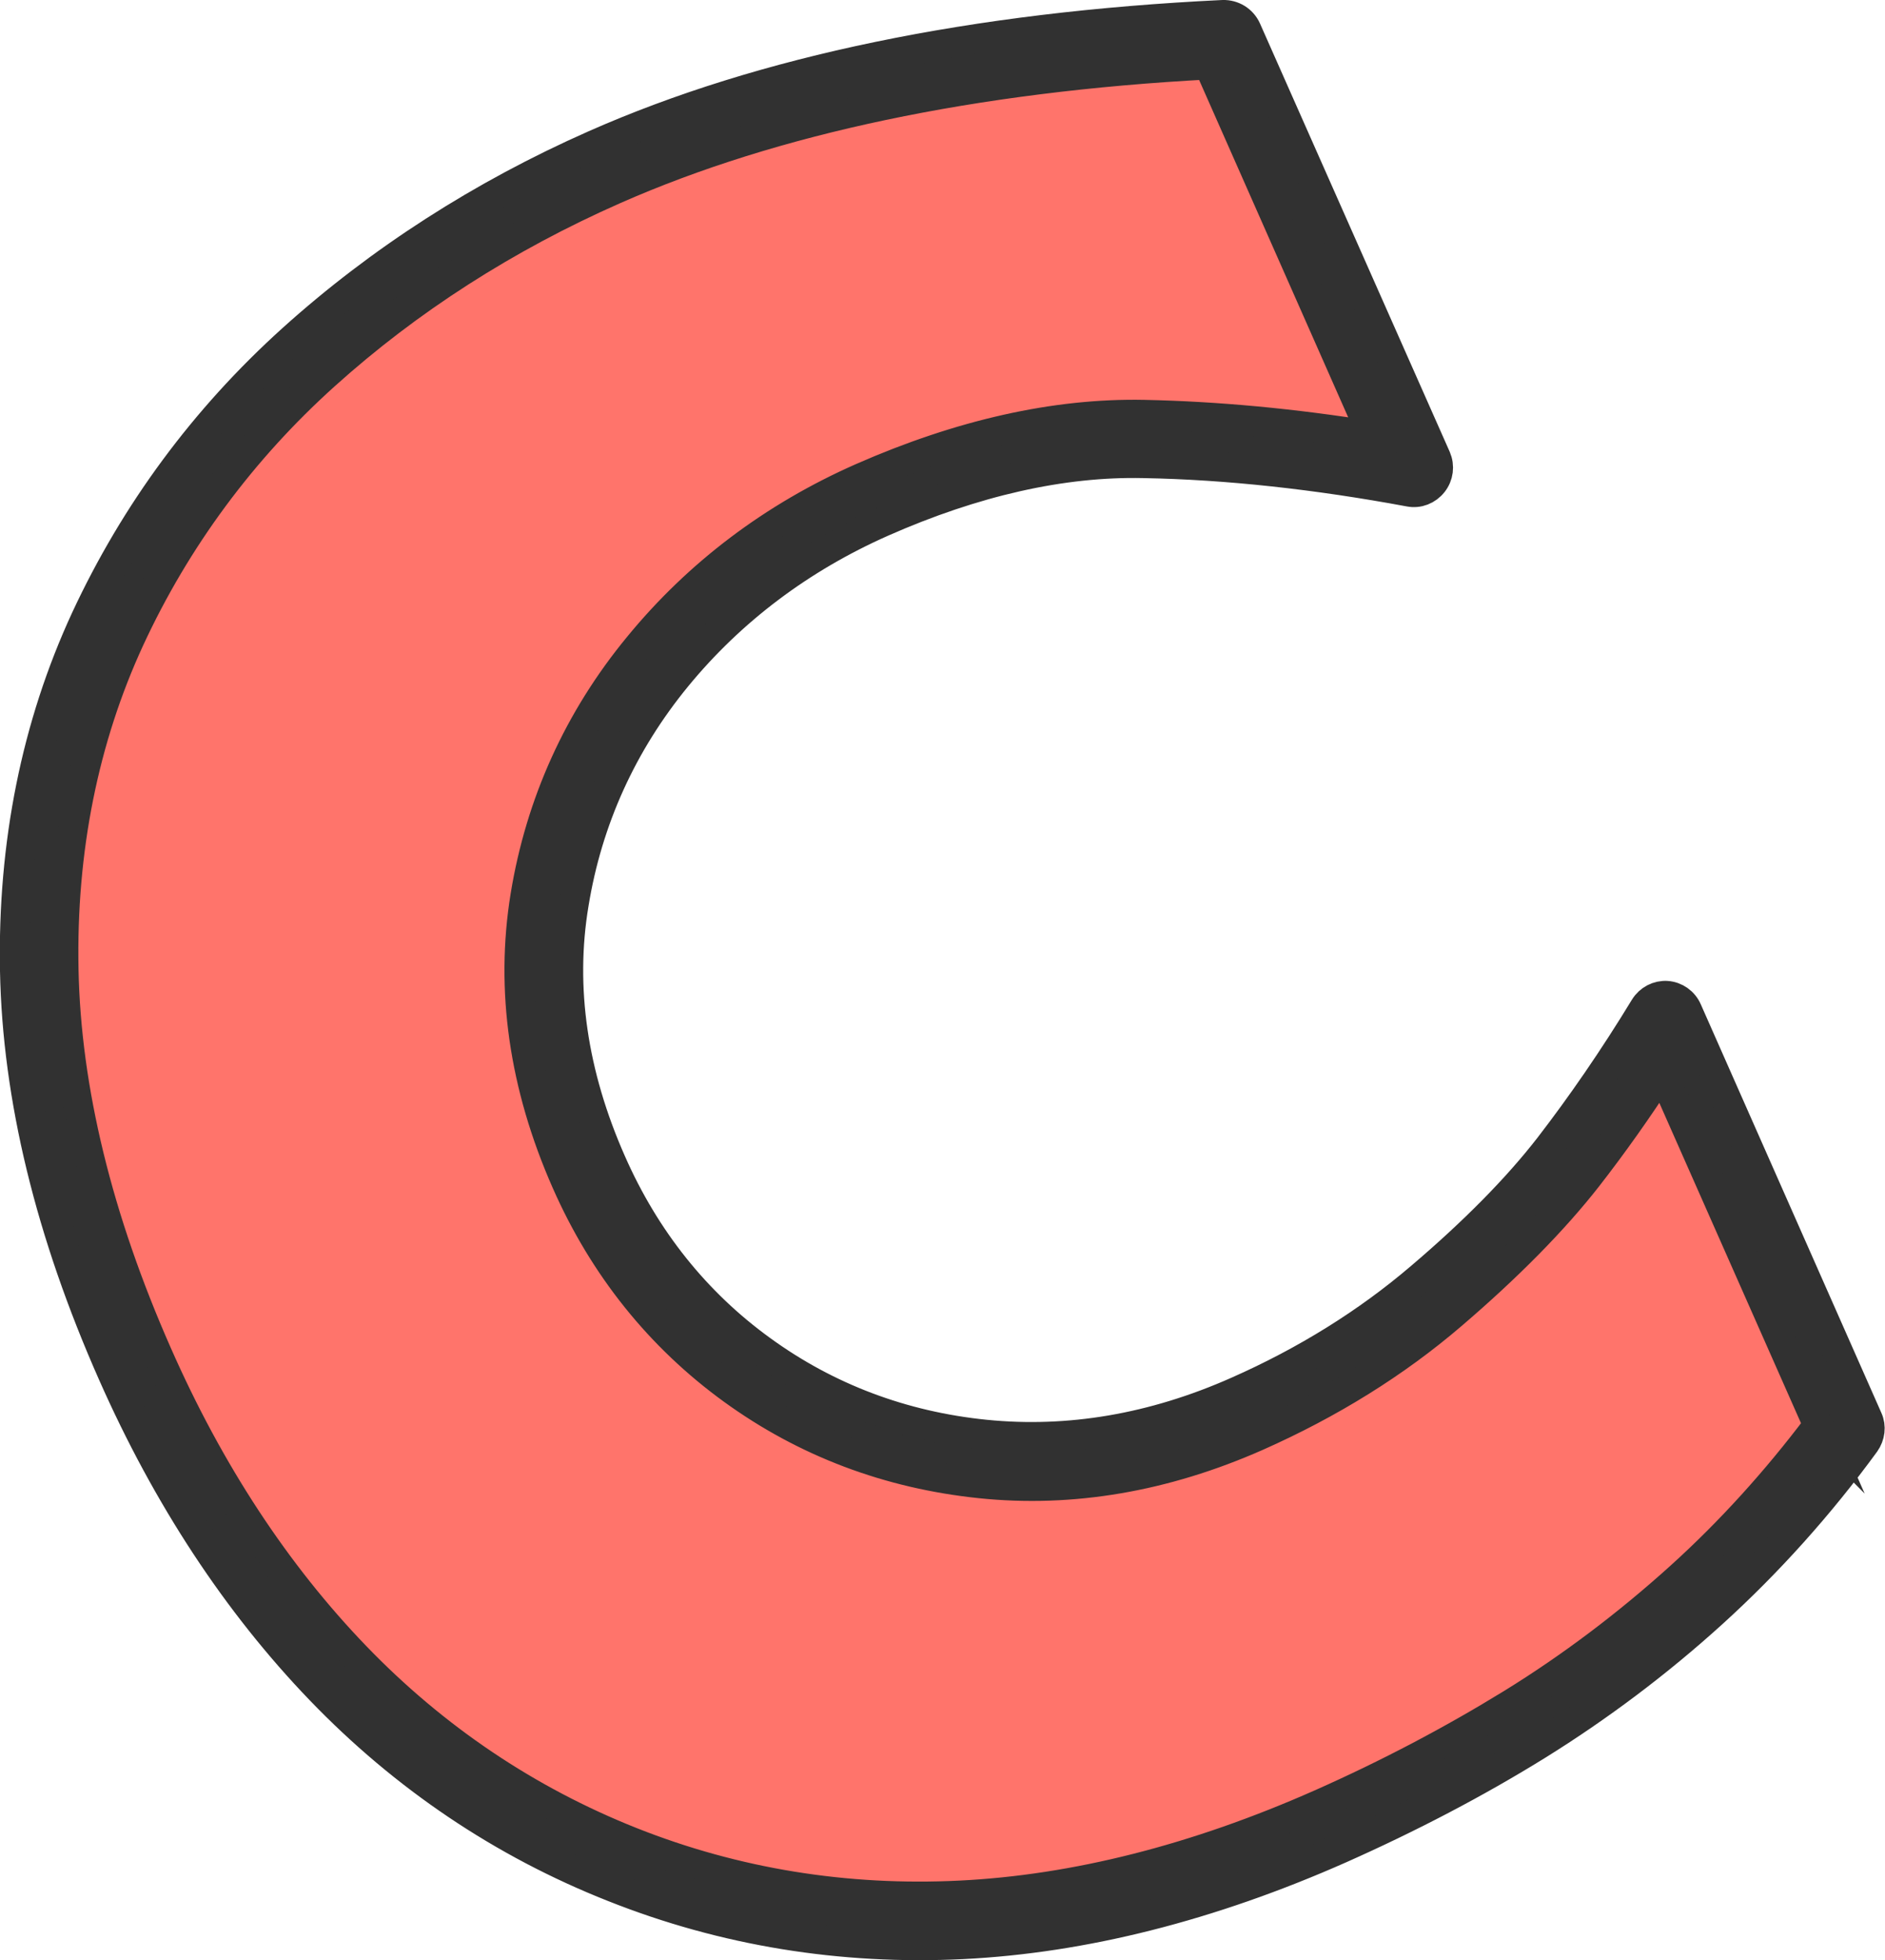
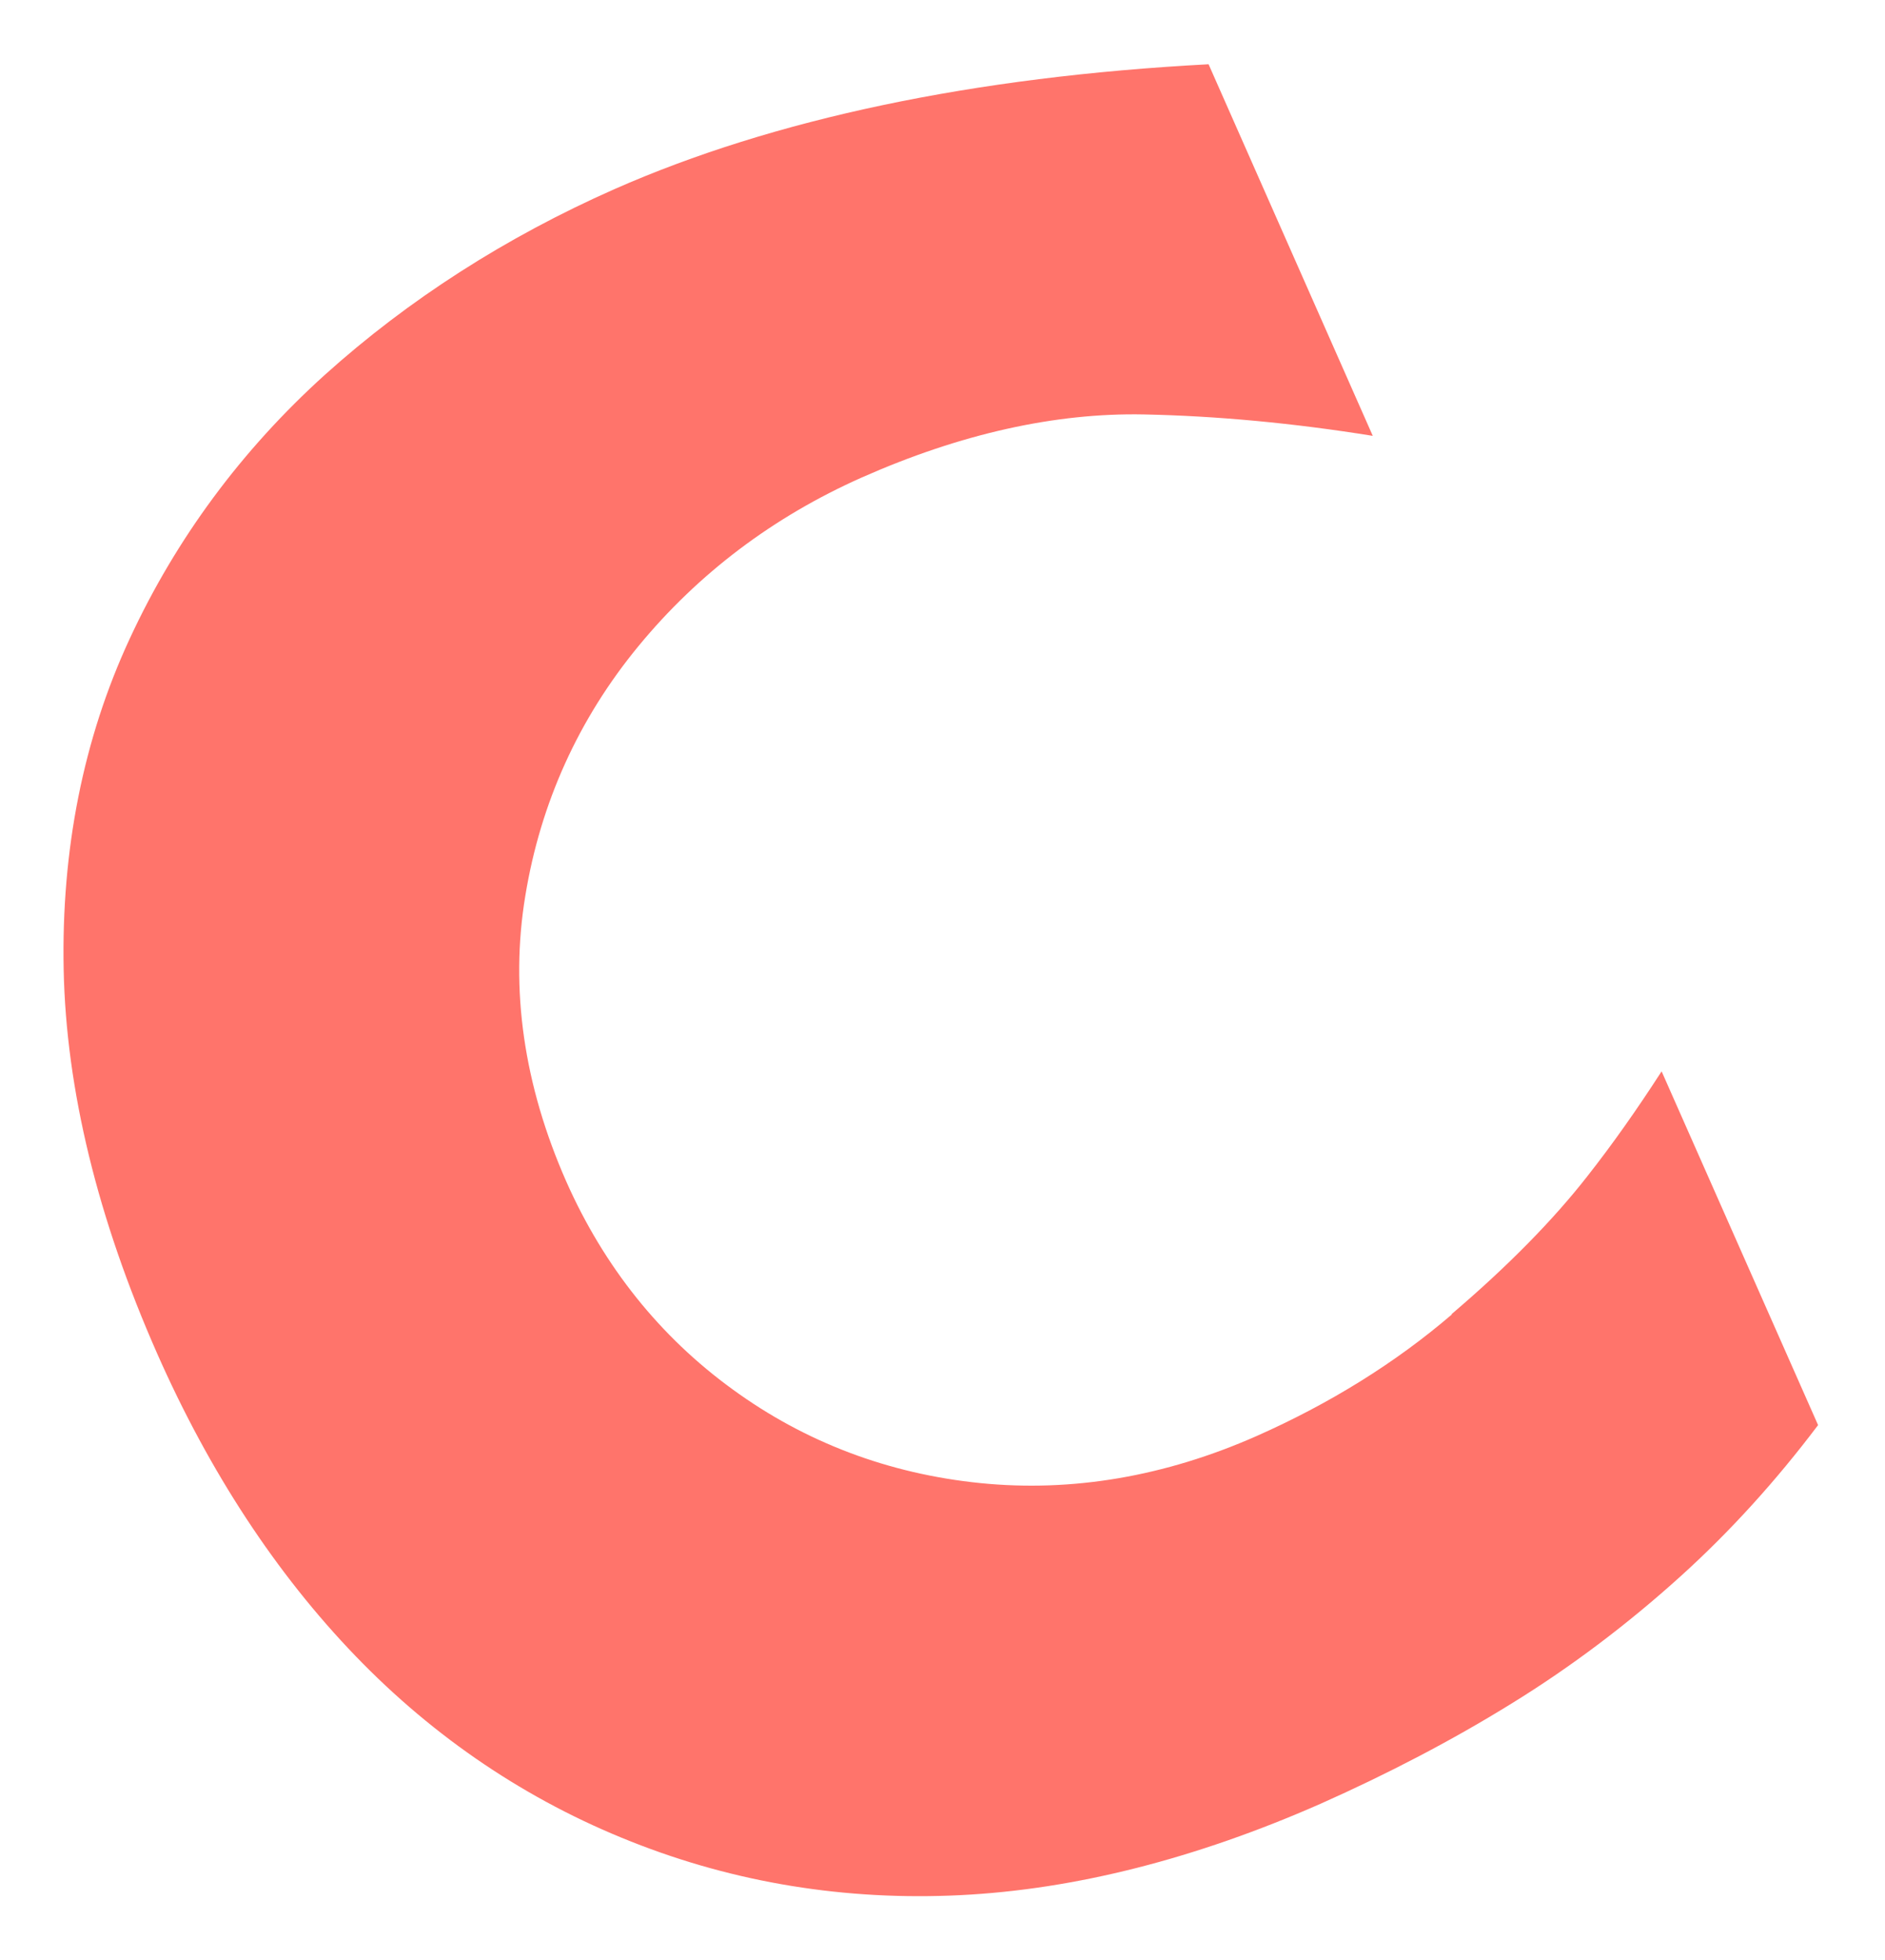
<svg xmlns="http://www.w3.org/2000/svg" id="_圖層_2" viewBox="0 0 63.37 65.88">
  <defs>
    <style>.cls-1{fill:#ff746b;}.cls-2{fill:#313131;stroke:#313131;stroke-miterlimit:10;}</style>
  </defs>
  <g id="_圖層_7">
    <g>
      <path class="cls-1" d="M48.81,44.18c-1.9,1.63-4.11,3-6.57,4.09-3.08,1.36-6.2,1.89-9.28,1.58-3.08-.31-5.89-1.37-8.33-3.15-2.44-1.77-4.32-4.12-5.59-6.98-1.43-3.24-1.9-6.47-1.38-9.61,.51-3.12,1.79-5.95,3.81-8.4,2.01-2.44,4.53-4.34,7.5-5.66,3.32-1.47,6.51-2.18,9.49-2.12,2.44,.05,5.02,.29,7.69,.72l-5.52-12.49c-7.91,.42-14.63,1.84-19.98,4.2-3.64,1.61-6.92,3.71-9.73,6.24-2.79,2.52-5,5.5-6.56,8.87-1.56,3.36-2.3,7.1-2.22,11.11,.08,4.03,1.14,8.38,3.15,12.93,1.75,3.96,3.99,7.38,6.66,10.15,2.66,2.76,5.78,4.86,9.27,6.24,3.5,1.39,7.22,1.99,11.06,1.8,3.86-.19,7.93-1.23,12.11-3.07,2.27-1.01,4.44-2.14,6.44-3.38,1.98-1.22,3.89-2.66,5.67-4.27,1.66-1.5,3.21-3.21,4.62-5.08l-5.26-11.89c-.82,1.27-1.65,2.45-2.5,3.53-1.14,1.46-2.67,3.02-4.56,4.63Z" />
-       <path class="cls-2" d="M56.04,33.47c-.3-.02-.59,.13-.75,.39-1.04,1.71-2.13,3.29-3.21,4.69-1.07,1.38-2.53,2.86-4.33,4.39-1.78,1.52-3.85,2.81-6.16,3.83-2.82,1.25-5.66,1.73-8.46,1.45-2.79-.28-5.33-1.24-7.53-2.84-2.21-1.6-3.91-3.73-5.05-6.32-1.3-2.94-1.73-5.86-1.26-8.68,.46-2.83,1.63-5.4,3.46-7.63,1.84-2.24,4.17-3.99,6.9-5.2,3.1-1.37,6.06-2.04,8.79-1.98,2.81,.05,5.82,.38,8.94,.96,.3,.06,.6-.06,.79-.3,.19-.24,.23-.56,.11-.84L41.9,.99c-.14-.31-.45-.5-.79-.49-8.36,.4-15.47,1.87-21.12,4.37-3.8,1.68-7.22,3.88-10.16,6.53-2.96,2.67-5.29,5.83-6.95,9.4-1.66,3.59-2.46,7.57-2.38,11.83,.08,4.25,1.19,8.81,3.29,13.55,1.83,4.14,4.18,7.71,6.98,10.62,2.82,2.93,6.13,5.16,9.85,6.63,3.72,1.48,7.67,2.12,11.74,1.92,4.06-.2,8.33-1.28,12.69-3.21,2.34-1.04,4.58-2.21,6.63-3.48,2.06-1.28,4.05-2.77,5.9-4.45,1.85-1.68,3.58-3.6,5.12-5.71,.17-.24,.21-.55,.09-.81l-6.07-13.73c-.12-.28-.39-.47-.69-.49Zm5.08,14.44c-1.41,1.87-2.96,3.58-4.62,5.08-1.78,1.61-3.69,3.05-5.67,4.27-2,1.23-4.16,2.37-6.44,3.38-4.18,1.85-8.25,2.88-12.11,3.07-3.84,.19-7.56-.41-11.06-1.8-3.5-1.39-6.62-3.49-9.27-6.24-2.67-2.77-4.91-6.18-6.66-10.15-2.01-4.55-3.07-8.9-3.15-12.93-.08-4.01,.67-7.75,2.22-11.11,1.56-3.37,3.77-6.36,6.56-8.87,2.81-2.53,6.08-4.63,9.73-6.24,5.35-2.36,12.07-3.78,19.98-4.2l5.52,12.49c-2.67-.43-5.25-.67-7.69-.72-2.98-.06-6.17,.66-9.49,2.12-2.97,1.31-5.5,3.22-7.5,5.66-2.02,2.45-3.3,5.28-3.81,8.4-.51,3.14-.05,6.37,1.38,9.61,1.26,2.86,3.15,5.21,5.59,6.98,2.44,1.77,5.24,2.83,8.33,3.15,3.08,.32,6.2-.22,9.28-1.58,2.46-1.09,4.67-2.46,6.57-4.09,1.88-1.61,3.42-3.17,4.56-4.63,.84-1.08,1.68-2.26,2.5-3.53l5.26,11.89Z" />
    </g>
  </g>
</svg>